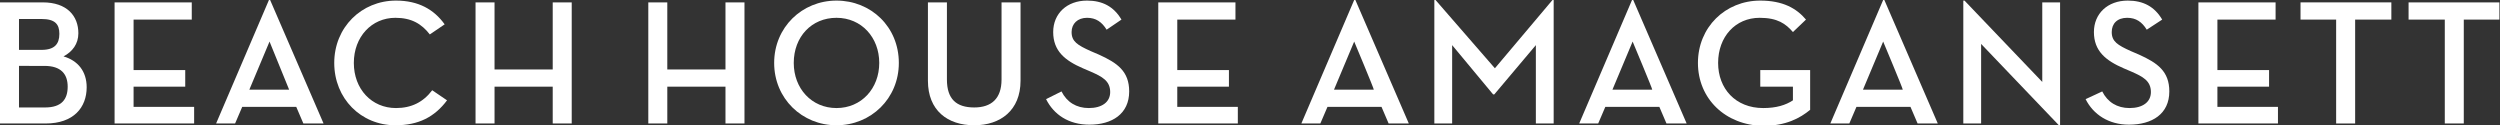
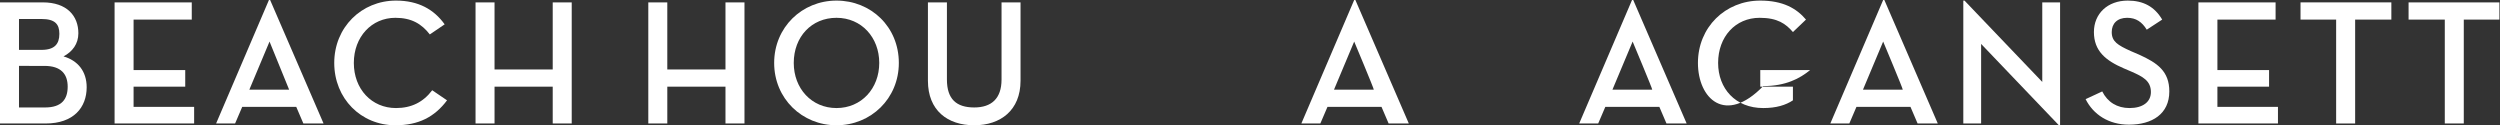
<svg xmlns="http://www.w3.org/2000/svg" version="1.1" id="Layer_1" x="0px" y="0px" viewBox="0 0 421.1 21.1" style="enable-background:new 0 0 421.1 21.1;" xml:space="preserve">
  <rect x="0" y="0" width="421.1" height="21.1" fill="#333333" stroke="none" />
  <style type="text/css">
	.st0{enable-background:new    ;}
	.st1{fill:#FFFFFF;}
</style>
  <g class="st0">
    <path class="st1" d="M0,0.4h7.2c4.1,0,6,2.3,6,5.2c0,1.8-1,3.1-2.5,3.9c2.4,0.7,3.9,2.5,3.9,5.2c0,3.4-2.2,6.1-6.9,6.1H0V0.4z    M7,8.4c2.2,0,3-1,3-2.7c0-1.6-0.7-2.5-3-2.5H3.2v5.2H7z M7.6,18.1c2.8,0,3.8-1.4,3.8-3.5c0-2.1-1.1-3.5-3.9-3.5H3.2v7H7.6z" />
    <path class="st1" d="M19.3,0.4h13v2.9h-9.8v8.5h8.7v2.8h-8.7V18h10.2v2.8H19.3V0.4z" />
    <path class="st1" d="M39.6,20.8h-3.2L45.3,0h0.2l9,20.8h-3.4L49.9,18c0,0-9.1,0-9.1,0L39.6,20.8z M45.4,7L42,15.1h6.7   C48.7,15.1,45.4,7,45.4,7z" />
    <path class="st1" d="M56.3,10.6c0-6,4.6-10.5,10.4-10.5c3.8,0,6.4,1.5,8.2,4l-2.5,1.7c-1.4-1.8-3.1-2.8-5.8-2.8c-4,0-7,3.2-7,7.6   c0,4.4,3,7.6,7.1,7.6c2.6,0,4.6-1,6.1-3l2.5,1.7c-2.1,2.8-4.8,4.2-8.7,4.2C60.8,21.1,56.3,16.6,56.3,10.6z" />
    <path class="st1" d="M93.1,0.4h3.2v20.4h-3.2v-6.2h-9.8v6.2h-3.2V0.4h3.2v11.3h9.8V0.4z" />
    <path class="st1" d="M122.2,0.4h3.2v20.4h-3.2v-6.2h-9.8v6.2h-3.2V0.4h3.2v11.3h9.8V0.4z" />
    <path class="st1" d="M130.4,10.6c0-6,4.7-10.5,10.5-10.5c5.8,0,10.5,4.4,10.5,10.5c0,6-4.7,10.5-10.5,10.5   C135.1,21.1,130.4,16.6,130.4,10.6z M148.1,10.6c0-4.3-3-7.6-7.2-7.6c-4.2,0-7.2,3.2-7.2,7.6c0,4.3,3,7.6,7.2,7.6   C145.1,18.2,148.1,14.9,148.1,10.6z" />
    <path class="st1" d="M156.3,13.6V0.4h3.2v13c0,3.3,1.6,4.7,4.6,4.7c2.9,0,4.6-1.5,4.6-4.7v-13h3.2v13.2c0,5-3.4,7.5-7.8,7.5   C159.6,21.1,156.3,18.6,156.3,13.6z" />
-     <path class="st1" d="M178.8,15.4c0.9,1.8,2.5,2.8,4.6,2.8c2.2,0,3.6-1,3.6-2.7c0-1.9-1.4-2.6-3.2-3.4l-1.4-0.6c-3-1.3-5-2.9-5-6.1   c0-3.1,2.3-5.3,5.7-5.3c2.6,0,4.5,1,5.8,3.2L186.4,5c-0.8-1.3-1.8-2-3.3-2c-1.6,0-2.6,1-2.6,2.4c0,1.6,1,2.2,3.2,3.2l1.4,0.6   c3.1,1.4,5.1,2.8,5.1,6.2c0,3.8-2.9,5.6-6.7,5.6c-3.5,0-6-1.7-7.3-4.3L178.8,15.4z" />
-     <path class="st1" d="M195.1,0.4h13v2.9h-9.8v8.5h8.7v2.8h-8.7V18h10.2v2.8h-13.4V0.4z" />
    <path class="st1" d="M222.4,20.8h-3.2L228.1,0h0.2l9,20.8h-3.4l-1.2-2.8c0,0-9.1,0-9.1,0L222.4,20.8z M228.1,7l-3.4,8.1h6.7   C231.5,15.1,228.1,7,228.1,7z" />
-     <path class="st1" d="M241.6,0h0.2l10,11.5L261.5,0h0.2v20.8h-3V7.6l-7,8.3h-0.2l-6.9-8.3v13.2h-3V0z" />
    <path class="st1" d="M269.2,20.8H266L274.9,0h0.2l9,20.8h-3.4l-1.2-2.8c0,0-9.1,0-9.1,0L269.2,20.8z M275,7l-3.4,8.1h6.7   C278.4,15.1,275,7,275,7z" />
-     <path class="st1" d="M286,10.6c0-6,4.6-10.5,10.5-10.5c3.8,0,6.1,1.3,7.7,3.2l-2.2,2.1c-1.2-1.4-2.6-2.4-5.6-2.4   c-4.1,0-7,3.2-7,7.6c0,4.3,2.9,7.6,7.6,7.6c2.2,0,3.8-0.5,5-1.3v-2.3h-5.5v-2.8h8.4v6.7c-1.7,1.4-4.1,2.7-7.9,2.7   C290.6,21.1,286,16.6,286,10.6z" />
+     <path class="st1" d="M286,10.6c0-6,4.6-10.5,10.5-10.5c3.8,0,6.1,1.3,7.7,3.2l-2.2,2.1c-1.2-1.4-2.6-2.4-5.6-2.4   c-4.1,0-7,3.2-7,7.6c0,4.3,2.9,7.6,7.6,7.6c2.2,0,3.8-0.5,5-1.3v-2.3h-5.5v-2.8h8.4c-1.7,1.4-4.1,2.7-7.9,2.7   C290.6,21.1,286,16.6,286,10.6z" />
    <path class="st1" d="M311.5,20.8h-3.2L317.2,0h0.2l9,20.8h-3.4l-1.2-2.8c0,0-9.1,0-9.1,0L311.5,20.8z M317.2,7l-3.4,8.1h6.7   C320.6,15.1,317.2,7,317.2,7z" />
    <path class="st1" d="M333.7,7.4v13.4h-3V0.1h0.2L344,13.8V0.4h3v20.7h-0.2L333.7,7.4z" />
    <path class="st1" d="M354.1,15.4c0.9,1.8,2.5,2.8,4.6,2.8c2.2,0,3.6-1,3.6-2.7c0-1.9-1.4-2.6-3.2-3.4l-1.4-0.6c-3-1.3-5-2.9-5-6.1   c0-3.1,2.3-5.3,5.7-5.3c2.6,0,4.5,1,5.8,3.2L361.6,5c-0.8-1.3-1.8-2-3.3-2c-1.7,0-2.6,1-2.6,2.4c0,1.6,1,2.2,3.2,3.2l1.4,0.6   c3.1,1.4,5.1,2.8,5.1,6.2c0,3.8-2.9,5.6-6.8,5.6c-3.4,0-6-1.7-7.3-4.3L354.1,15.4z" />
    <path class="st1" d="M370.3,0.4h13v2.9h-9.8v8.5h8.7v2.8h-8.7V18h10.2v2.8h-13.4V0.4z" />
    <path class="st1" d="M393.6,3.3h-6.1V0.4h15.3v2.9h-6.1v17.5h-3.2V3.3z" />
    <path class="st1" d="M411.8,3.3h-6.1V0.4h15.3v2.9H415v17.5h-3.2V3.3z" />
  </g>
</svg>